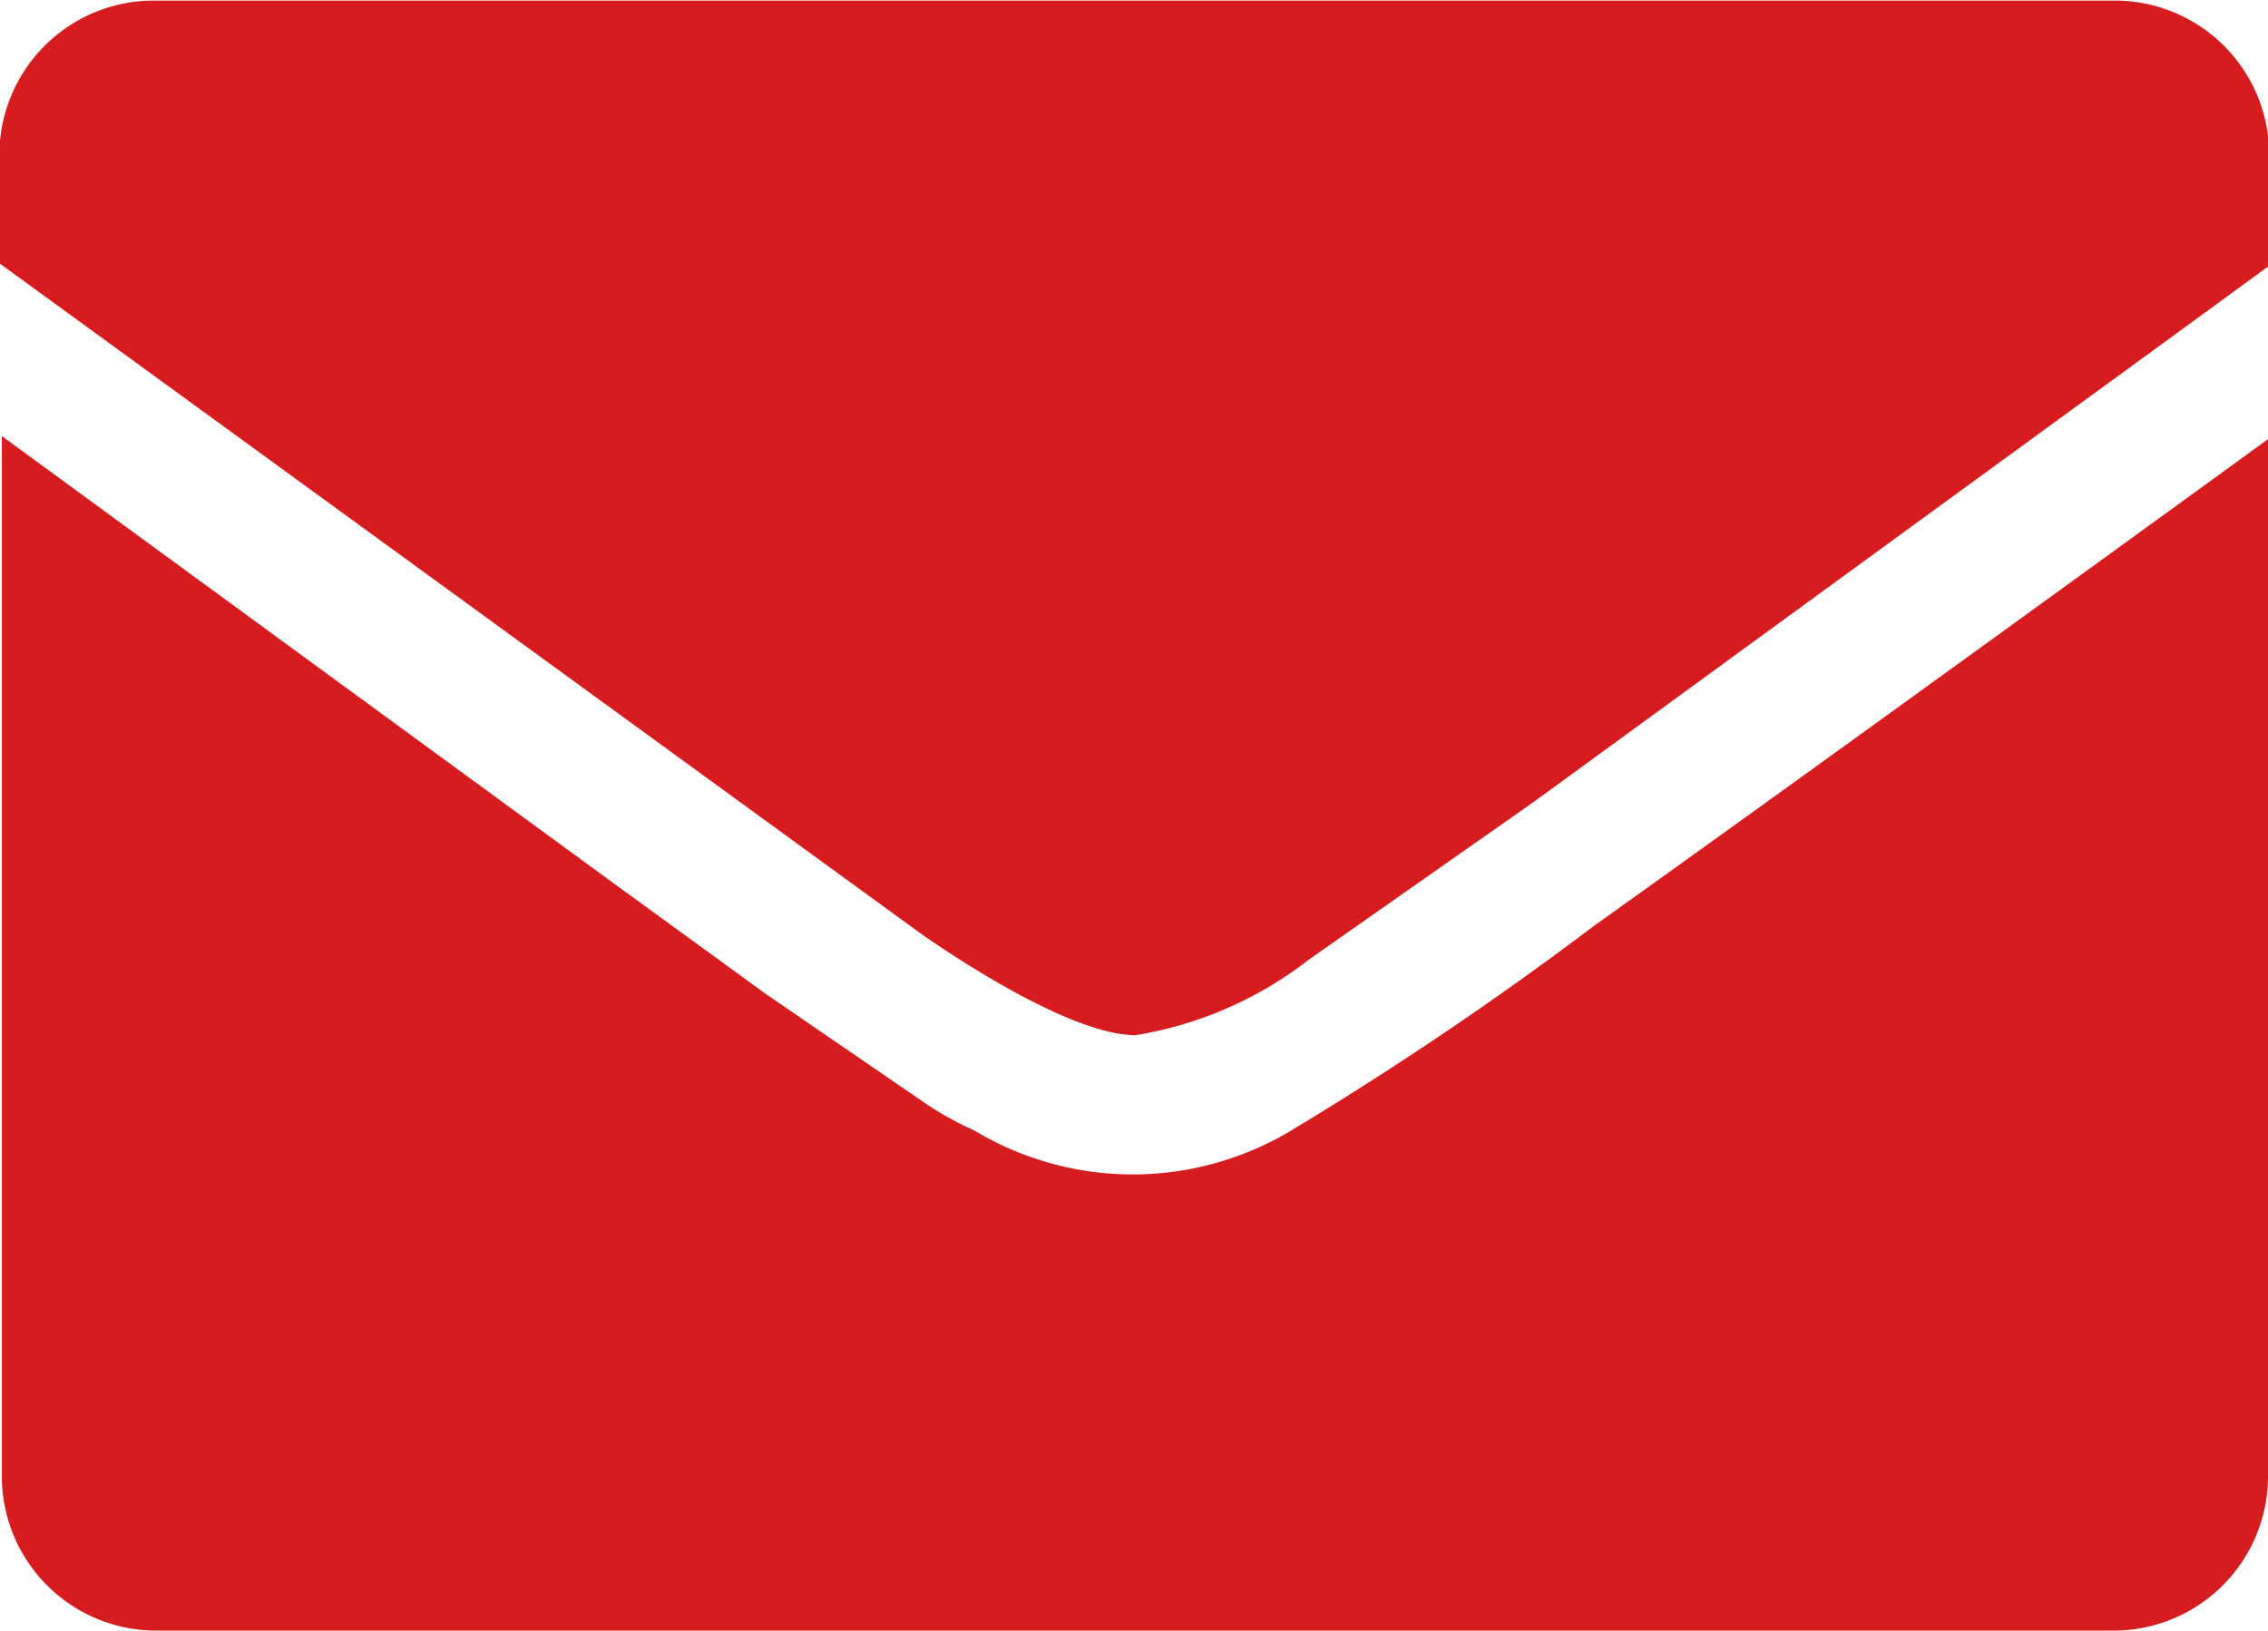
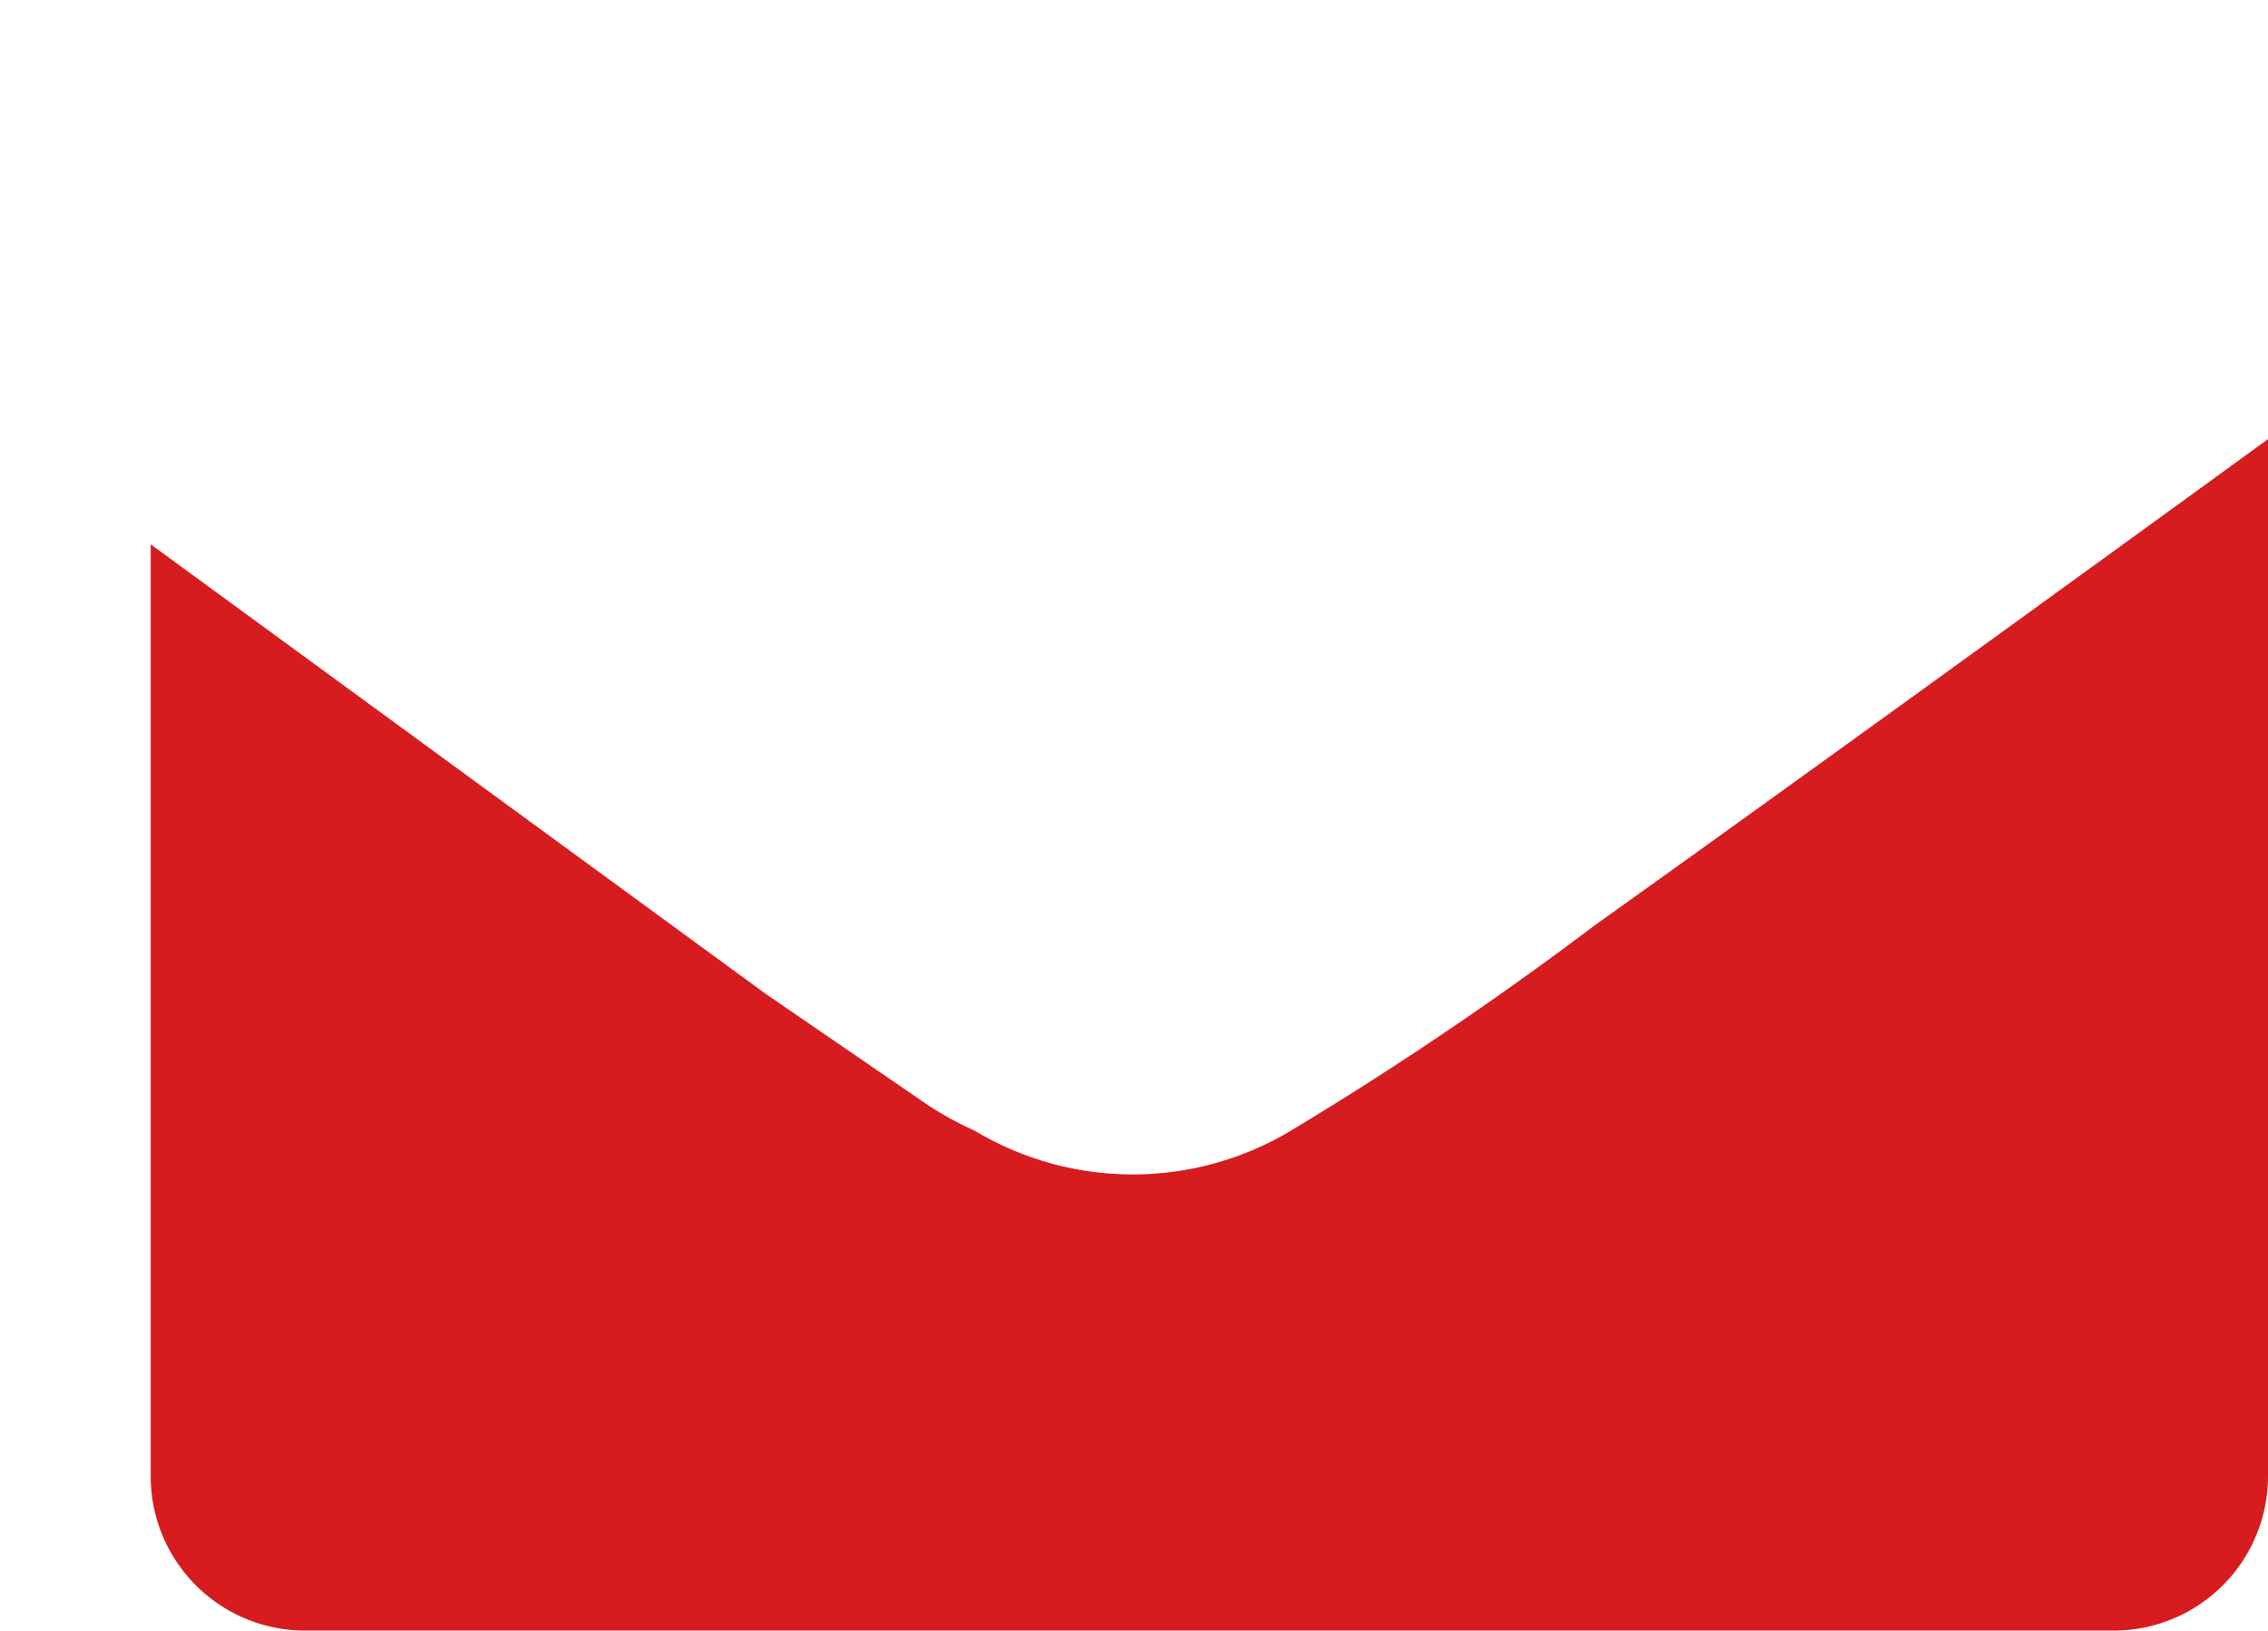
<svg xmlns="http://www.w3.org/2000/svg" id="Layer_1" data-name="Layer 1" viewBox="0 0 36.87 26.51">
  <defs>
    <style>.cls-1{fill:#d61c1f;}</style>
  </defs>
  <title>mail đỏ</title>
-   <path class="cls-1" d="M27.53,31.07a6.21,6.21,0,0,0,2.82-1.23L34,27.28l10.59-7.72,1.37-1V16.79a2.51,2.51,0,0,0-2.47-2.54H11.53a2.51,2.51,0,0,0-2.47,2.54v1.73L24,29.39S26.33,31.07,27.53,31.07Z" transform="translate(-9.07 -14.24)" />
-   <path class="cls-1" d="M35,29.28a56.84,56.84,0,0,1-4.94,3.34,5,5,0,0,1-5.15,0,5.34,5.34,0,0,1-.75-.41l-2.64-1.81L19.1,28.64l-10-7.31V38.21a2.51,2.51,0,0,0,2.47,2.54H43.47a2.51,2.51,0,0,0,2.47-2.54V21.38C45.65,21.59,38.69,26.65,35,29.28Z" transform="translate(-9.07 -14.24)" />
+   <path class="cls-1" d="M35,29.28a56.84,56.84,0,0,1-4.94,3.34,5,5,0,0,1-5.15,0,5.34,5.34,0,0,1-.75-.41l-2.64-1.81l-10-7.31V38.21a2.51,2.51,0,0,0,2.47,2.54H43.47a2.51,2.51,0,0,0,2.47-2.54V21.38C45.65,21.59,38.69,26.65,35,29.28Z" transform="translate(-9.07 -14.24)" />
</svg>